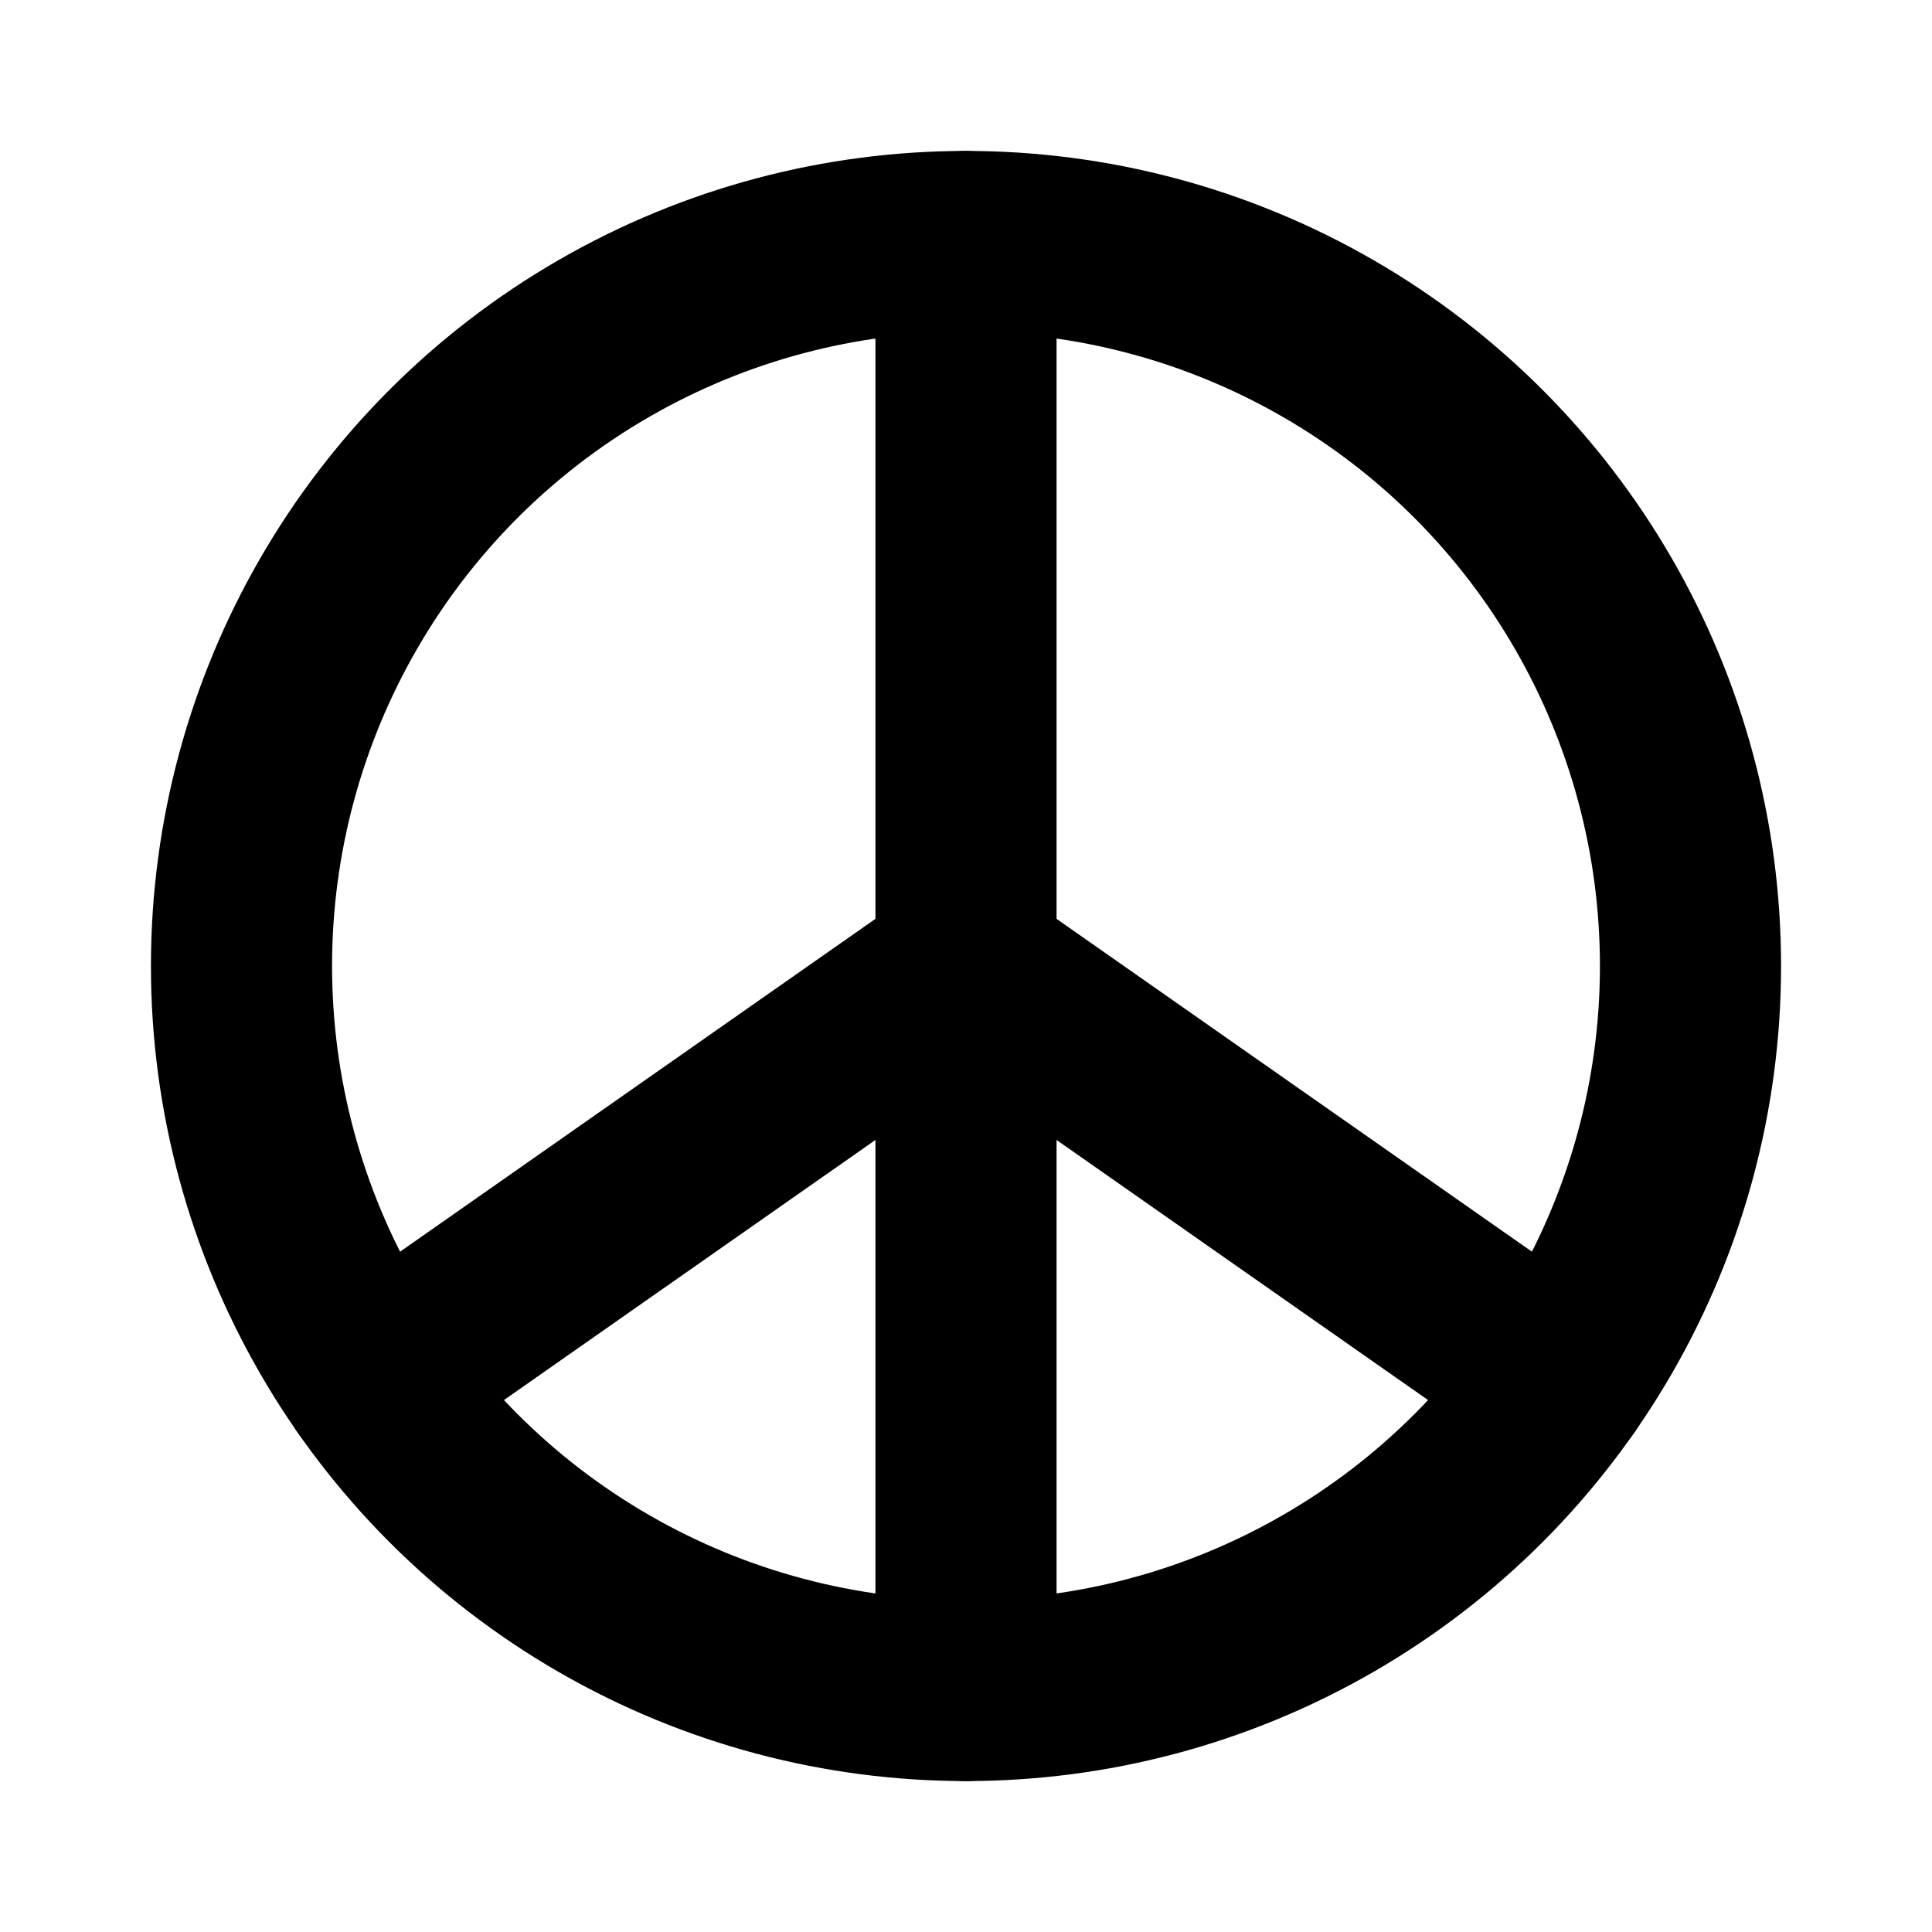
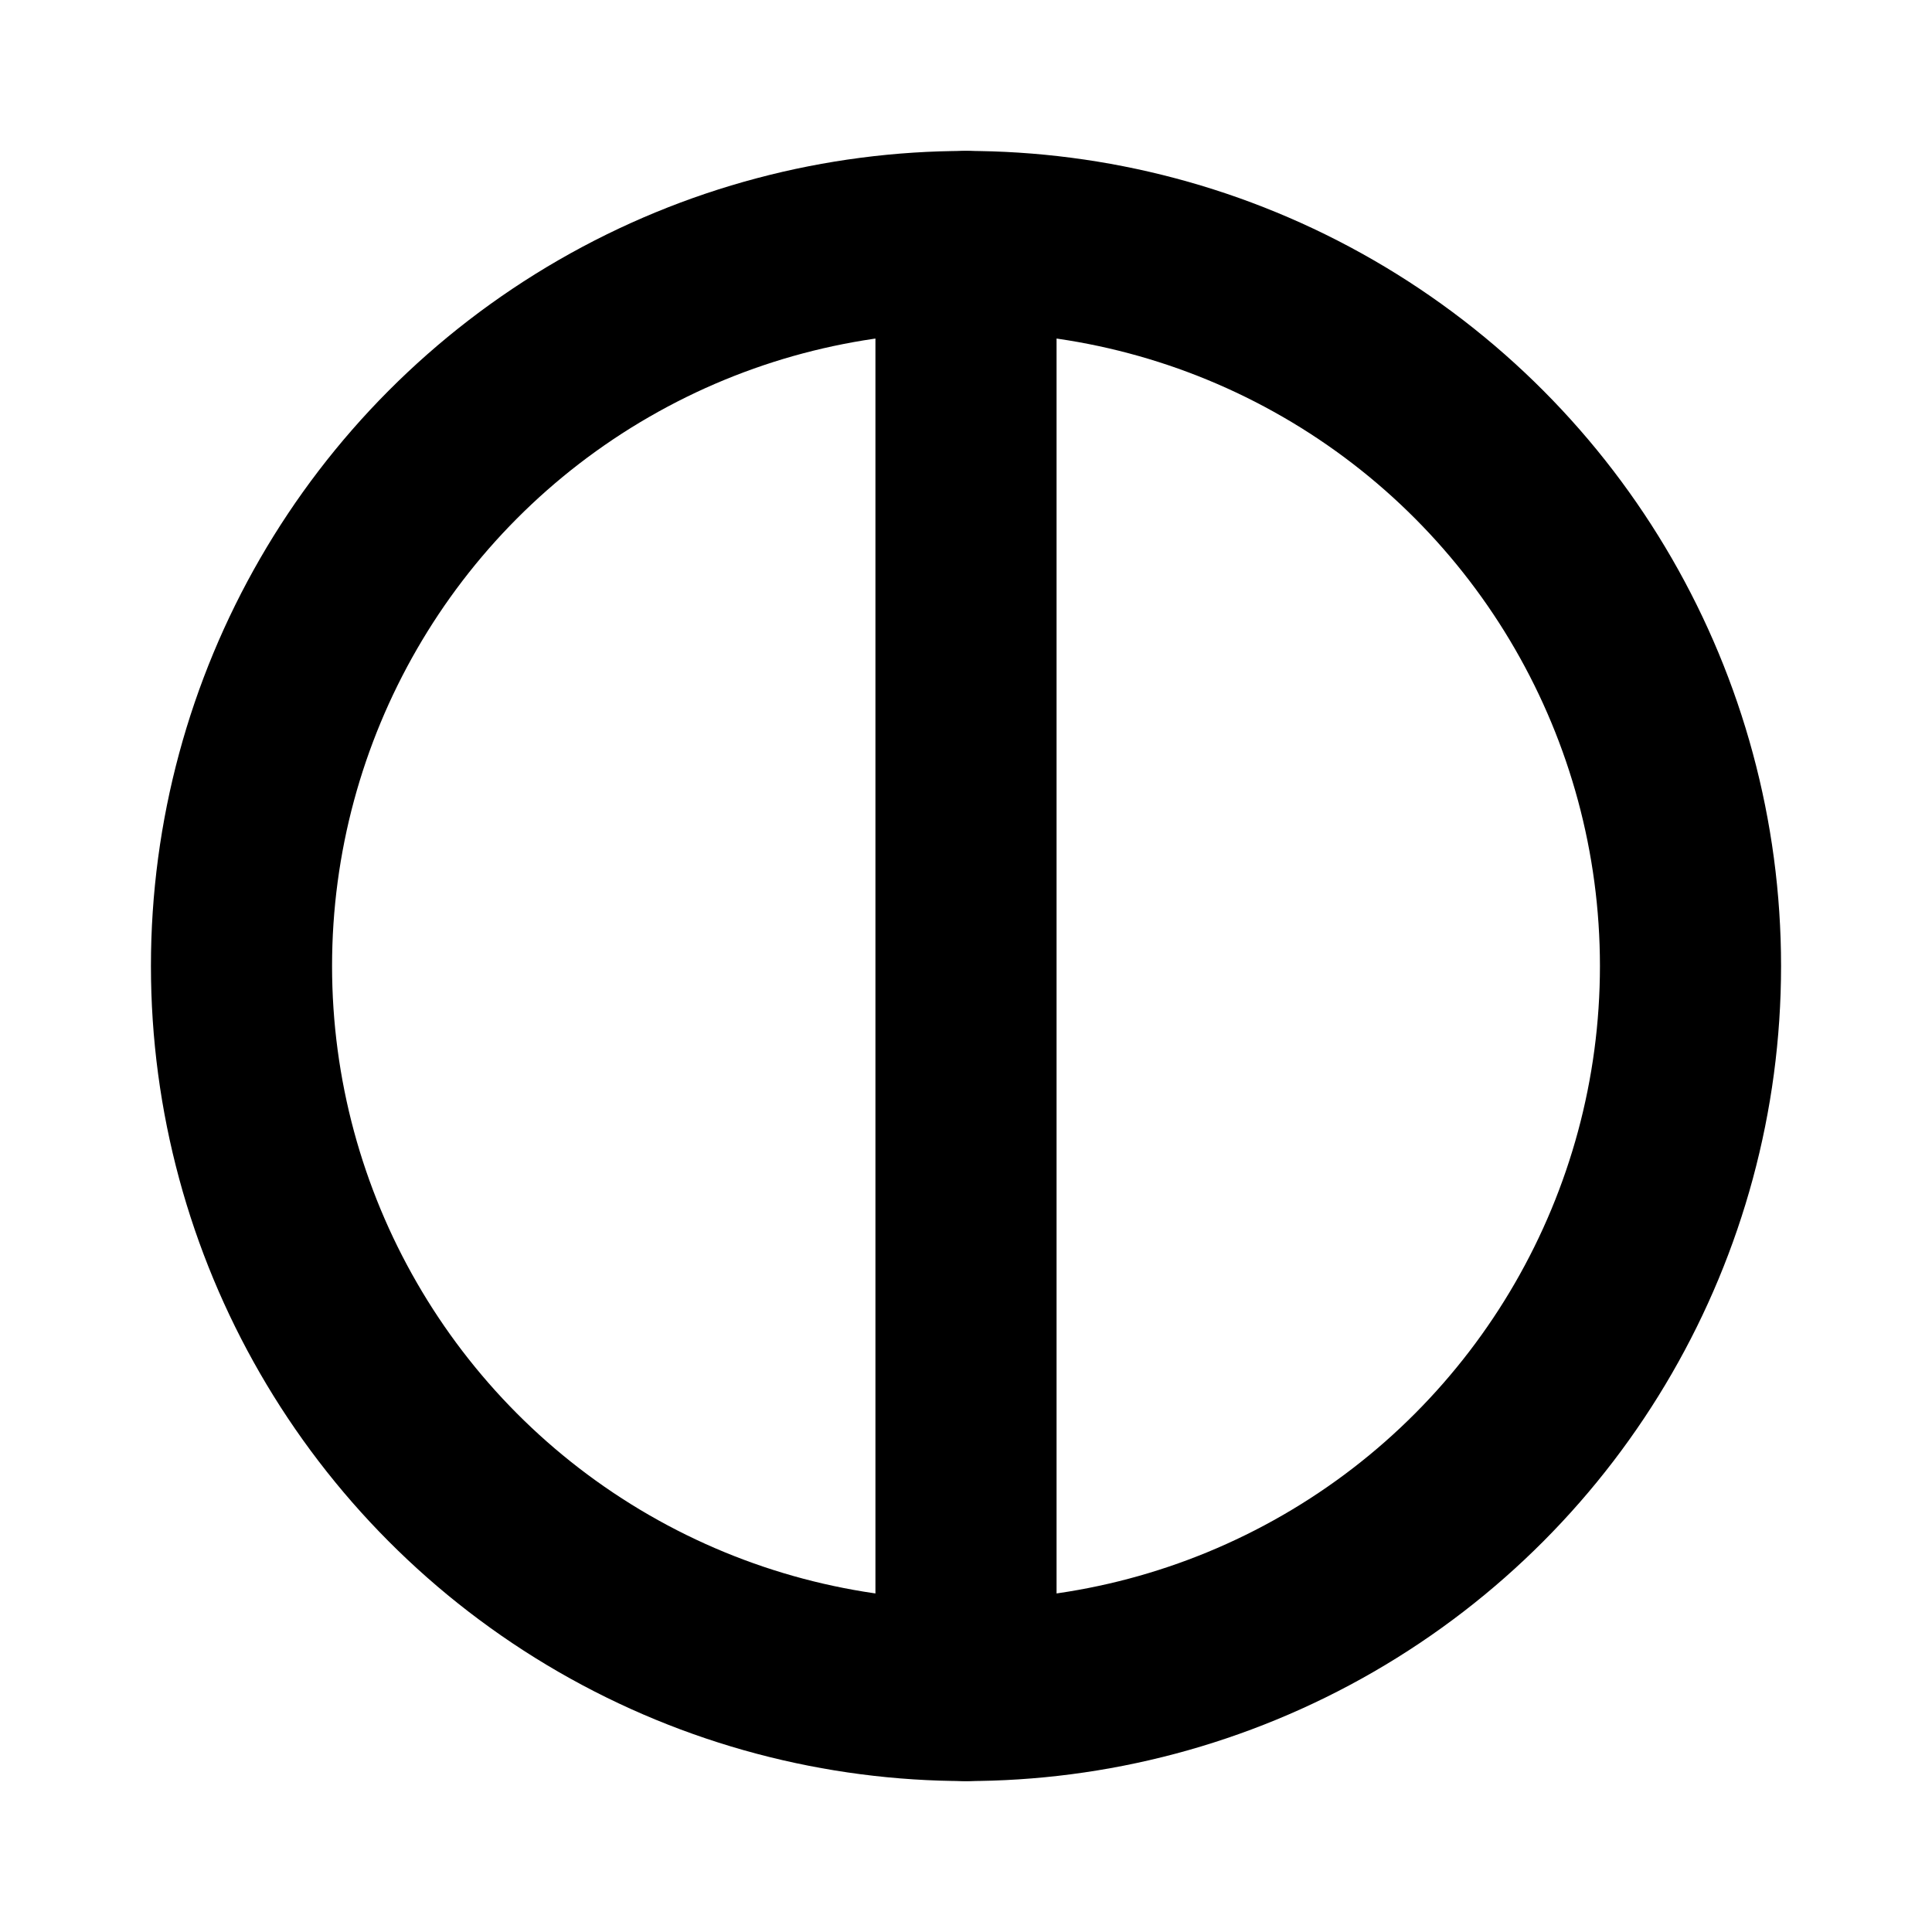
<svg xmlns="http://www.w3.org/2000/svg" viewBox="0 0 256 256">
  <rect width="256" height="256" fill="none" />
  <circle cx="128" cy="128" r="96" fill="none" stroke="currentColor" stroke-linecap="round" stroke-linejoin="round" stroke-width="24" />
-   <line x1="128" y1="128" x2="206.64" y2="183.06" fill="none" stroke="currentColor" stroke-linecap="round" stroke-linejoin="round" stroke-width="24" />
-   <line x1="128" y1="128" x2="49.36" y2="183.06" fill="none" stroke="currentColor" stroke-linecap="round" stroke-linejoin="round" stroke-width="24" />
  <line x1="128" y1="32" x2="128" y2="224" fill="none" stroke="currentColor" stroke-linecap="round" stroke-linejoin="round" stroke-width="24" />
</svg>